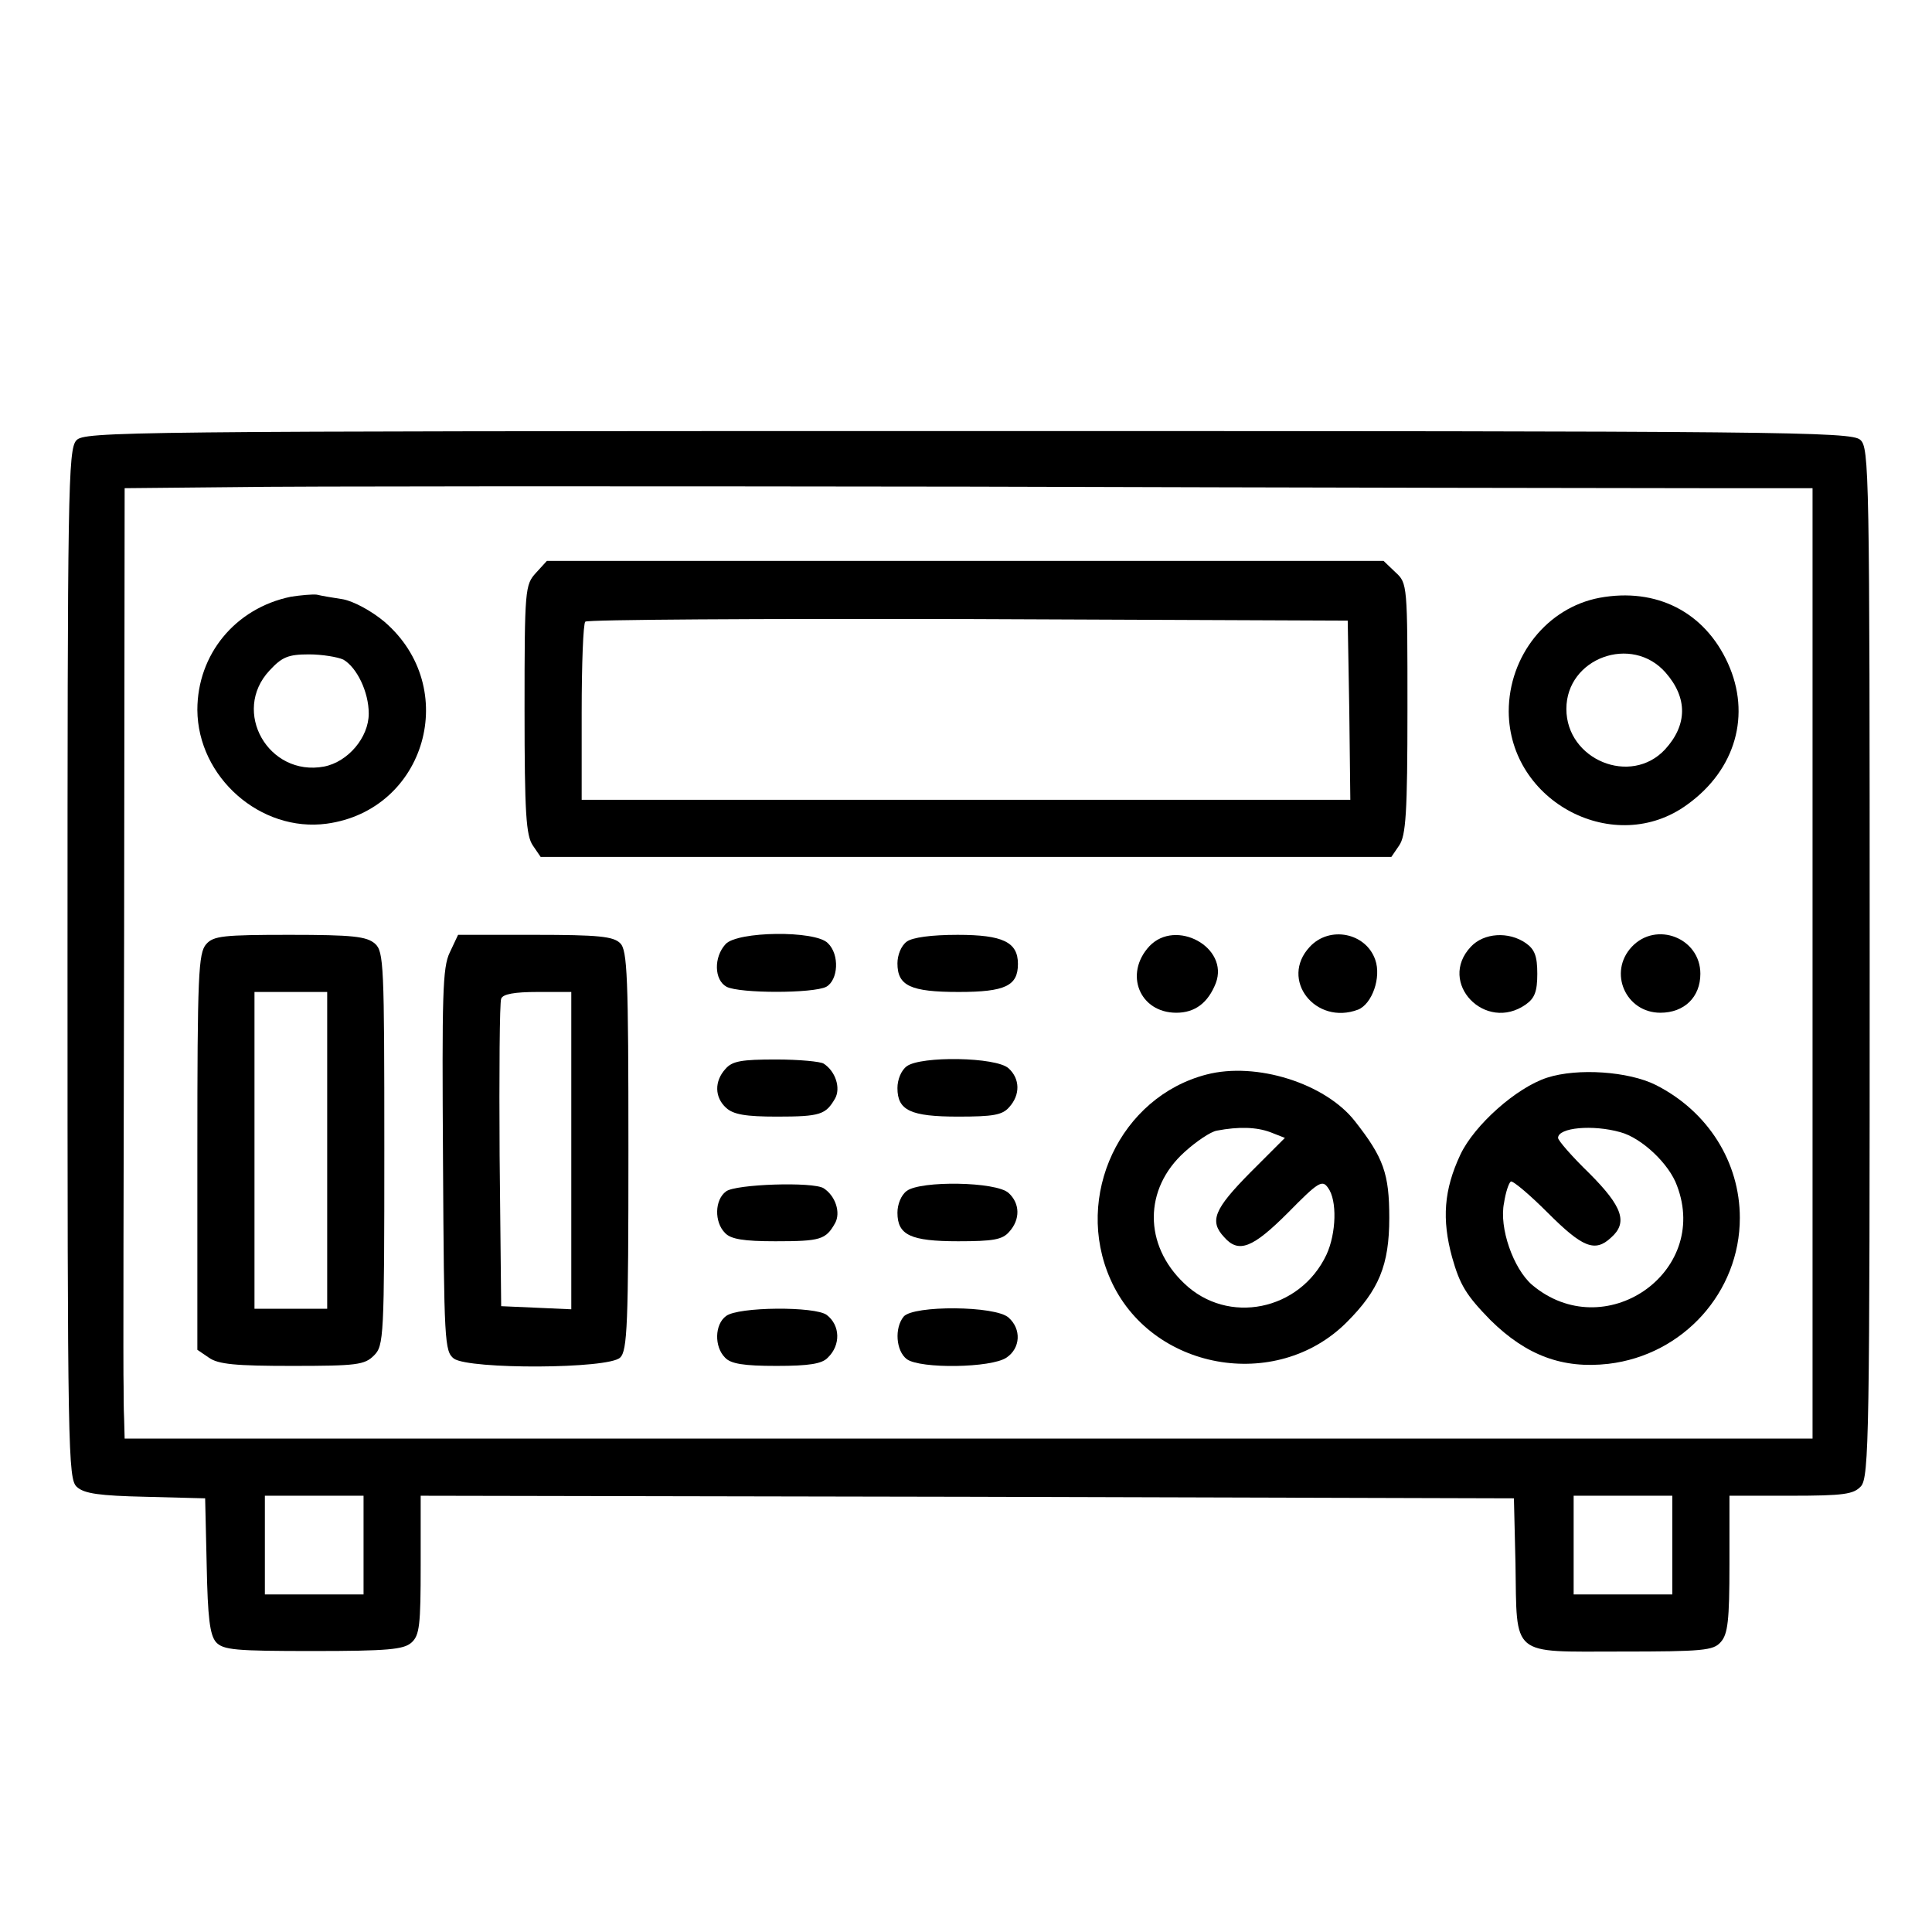
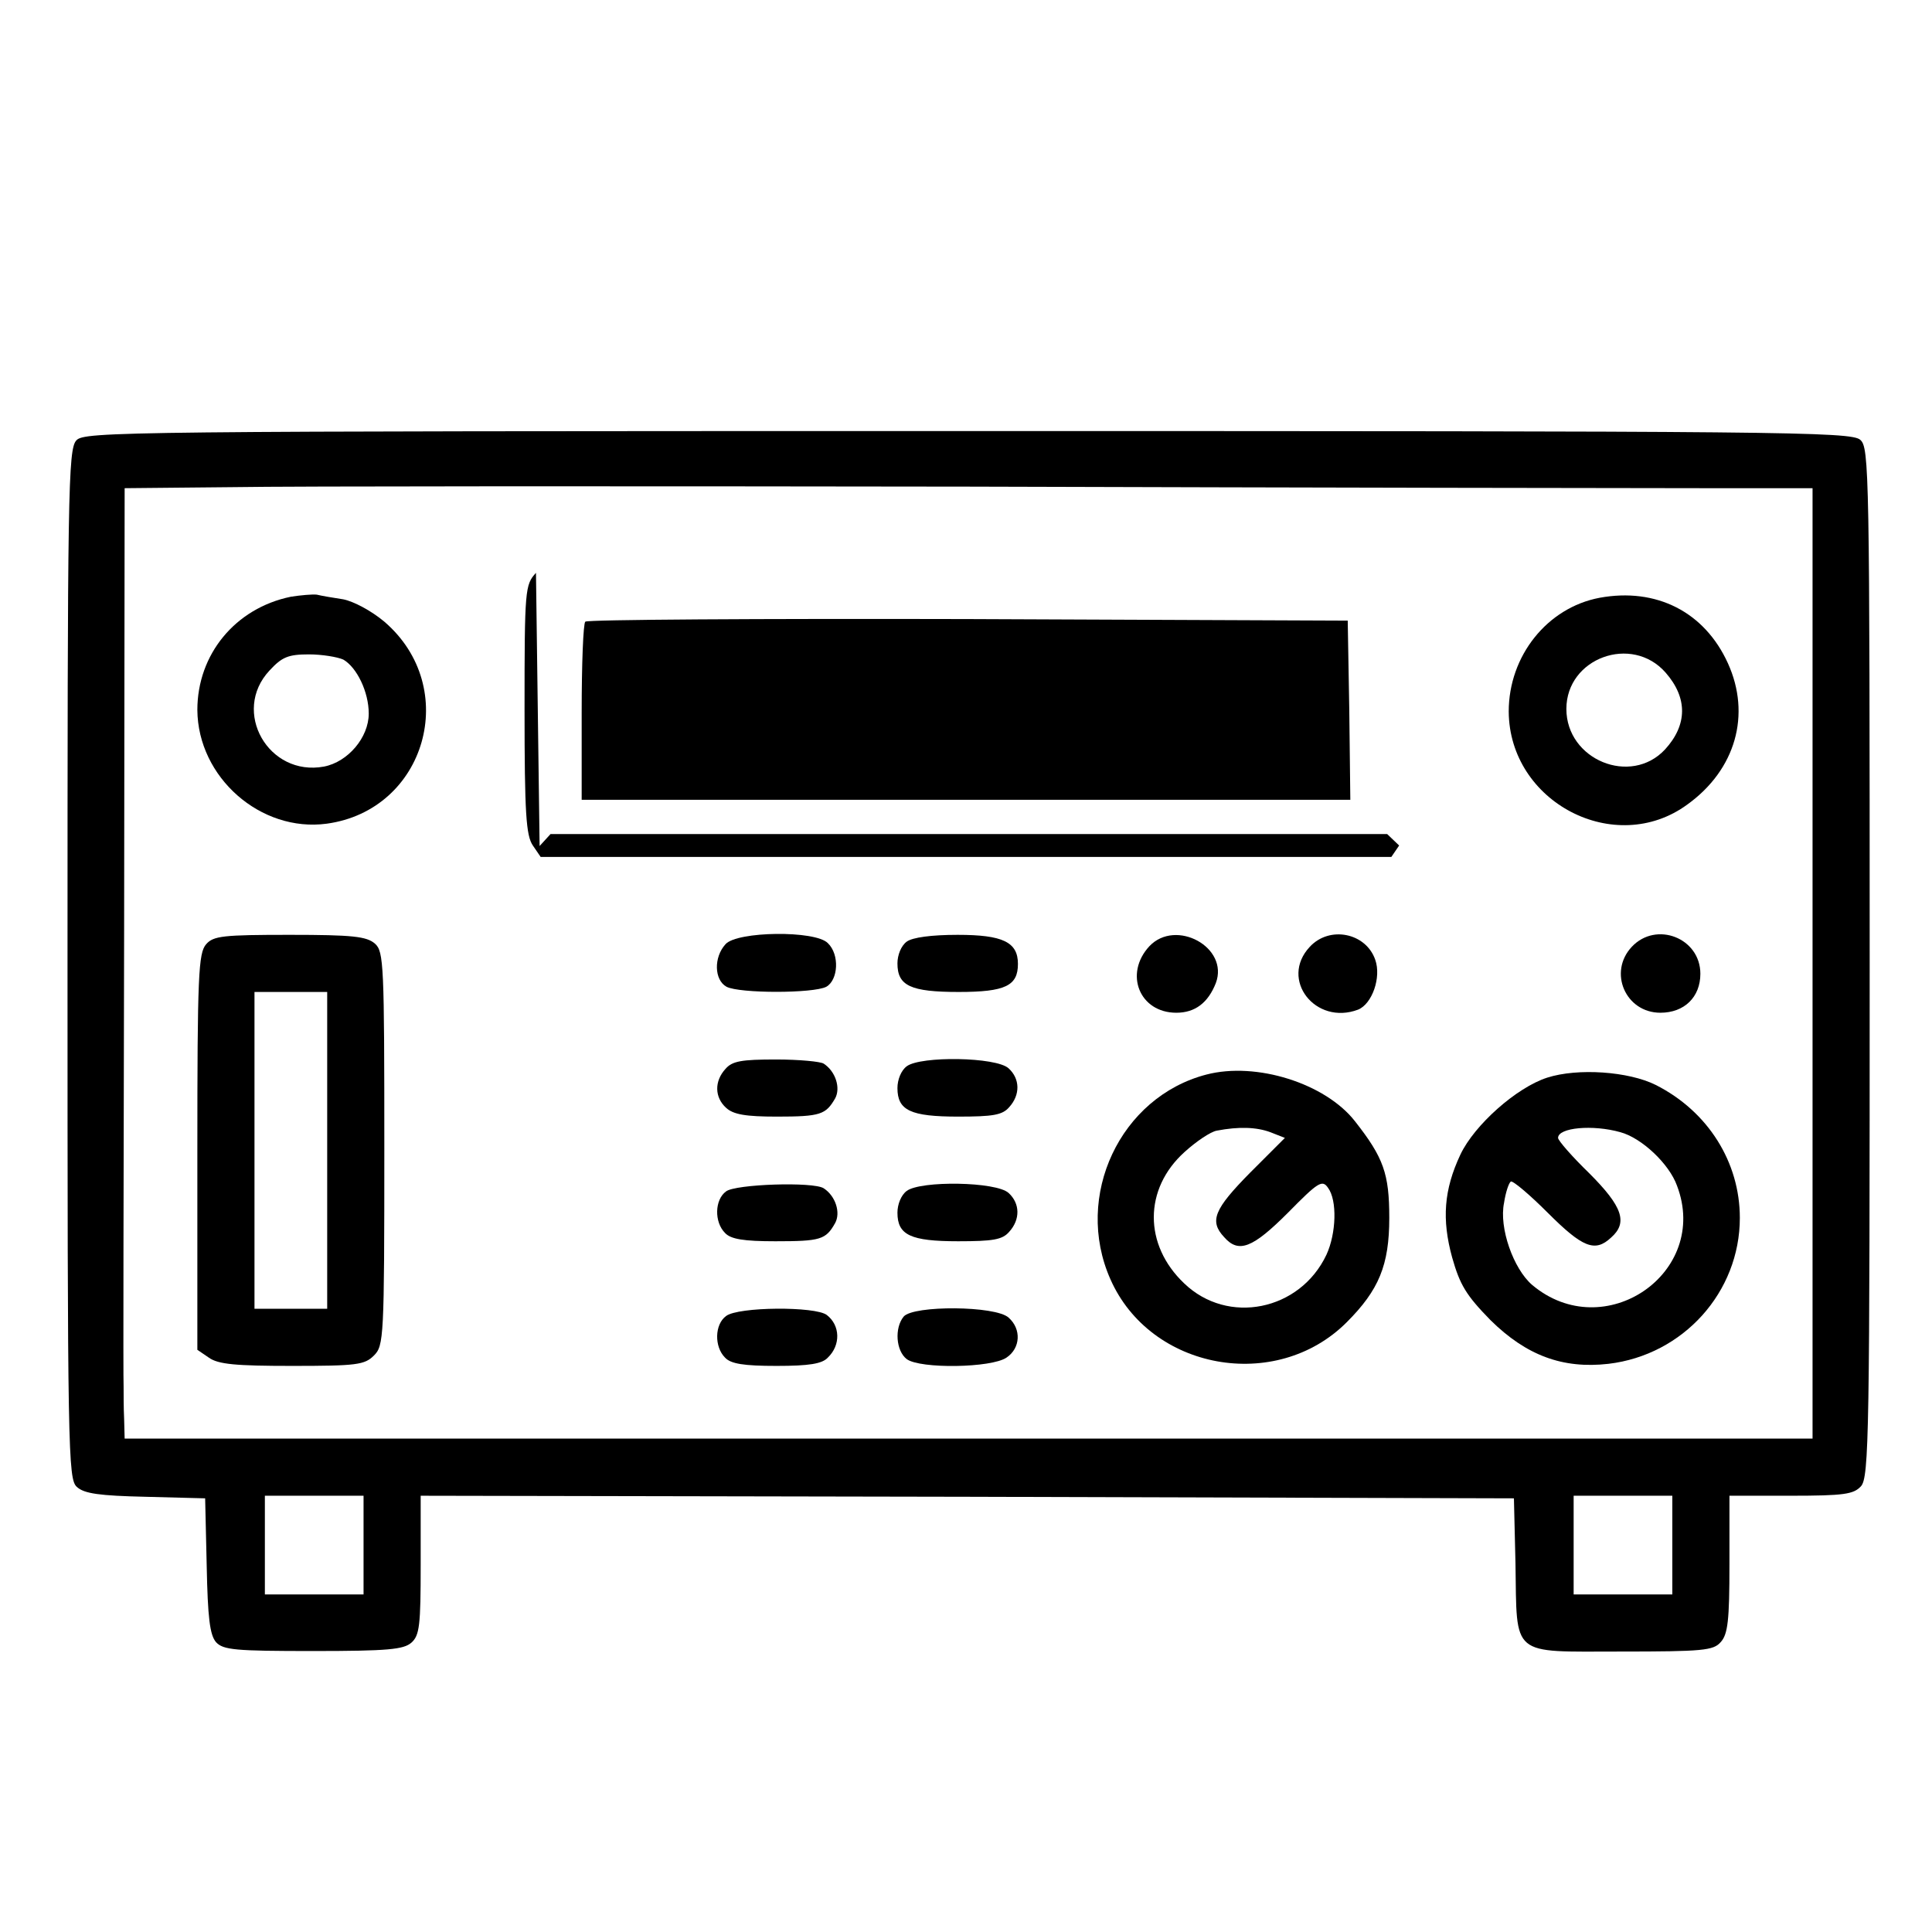
<svg xmlns="http://www.w3.org/2000/svg" version="1.0" width="372pt" height="372pt" viewBox="0 0 372 372" preserveAspectRatio="xMidYMid meet">
  <g transform="translate(0,372) scale(0.1,-0.1)" fill="#000000" stroke="none">
    <path d="M147 2872 c-16 -17 -17 -101 -17 -1009 0 -939 1 -991 18 -1006 14 -13 44 -17 132 -19 l115 -3 3 -130 c2 -100 6 -133 18 -147 14 -15 37 -17 187 -17 144 0 174 3 189 16 16 14 18 34 18 150 l0 133 1053 -2 1052 -3 3 -125 c3 -182 -11 -170 202 -170 159 0 179 2 193 18 14 15 17 42 17 150 l0 132 118 0 c103 0 121 3 135 18 16 17 17 101 17 1009 0 946 -1 991 -18 1006 -17 16 -151 17 -1719 17 -1634 0 -1701 -1 -1716 -18z m3136 -92 l207 0 0 -915 0 -915 -1625 0 -1625 0 -1 38 c-1 20 -1 48 -1 62 -1 14 0 409 1 877 l1 853 208 2 c114 2 752 2 1417 1 666 -2 1303 -3 1418 -3z m-2583 -2035 l0 -95 -95 0 -95 0 0 95 0 95 95 0 95 0 0 -95z m2520 0 l0 -95 -95 0 -95 0 0 95 0 95 95 0 95 0 0 -95z" />
-     <path d="M1032 2617 c-21 -23 -22 -31 -22 -263 0 -201 3 -243 16 -262 l15 -22 819 0 819 0 15 22 c13 19 16 62 16 263 0 239 0 242 -23 263 l-23 22 -805 0 -806 0 -21 -23z m1566 -264 l2 -173 -740 0 -740 0 0 168 c0 93 3 172 7 175 3 4 335 6 737 5 l731 -3 3 -172z" />
+     <path d="M1032 2617 c-21 -23 -22 -31 -22 -263 0 -201 3 -243 16 -262 l15 -22 819 0 819 0 15 22 l-23 22 -805 0 -806 0 -21 -23z m1566 -264 l2 -173 -740 0 -740 0 0 168 c0 93 3 172 7 175 3 4 335 6 737 5 l731 -3 3 -172z" />
    <path d="M560 2571 c-107 -22 -180 -111 -180 -218 1 -130 122 -236 249 -219 191 26 259 262 111 389 -25 21 -59 39 -79 43 -20 3 -43 7 -51 9 -8 1 -31 -1 -50 -4z m101 -121 c26 -15 49 -62 49 -104 0 -46 -40 -93 -86 -102 -107 -20 -179 106 -105 185 24 26 36 31 76 31 25 0 55 -5 66 -10z" />
    <path d="M3080 2569 c-101 -19 -175 -112 -175 -219 1 -175 205 -281 344 -179 93 67 123 173 78 272 -45 99 -138 146 -247 126z m127 -144 c43 -49 42 -101 -1 -148 -66 -71 -190 -20 -190 78 0 98 126 144 191 70z" />
    <path d="M397 1902 c-15 -17 -17 -59 -17 -400 l0 -381 22 -15 c18 -13 52 -16 160 -16 125 0 140 2 158 20 19 19 20 33 20 398 0 354 -1 380 -18 395 -16 14 -43 17 -164 17 -128 0 -147 -2 -161 -18z m233 -397 l0 -305 -70 0 -70 0 0 305 0 305 70 0 70 0 0 -305z" />
-     <path d="M866 1886 c-14 -29 -15 -81 -13 -401 2 -350 3 -367 21 -381 30 -21 298 -20 320 2 14 13 16 64 16 399 0 335 -2 386 -16 399 -13 13 -42 16 -164 16 l-148 0 -16 -34z m234 -381 l0 -306 -67 3 -68 3 -3 290 c-1 159 0 295 3 302 3 9 26 13 70 13 l65 0 0 -305z" />
    <path d="M1397 1902 c-23 -25 -22 -69 2 -82 25 -13 167 -13 192 0 23 13 26 62 3 84 -24 25 -175 23 -197 -2z" />
    <path d="M1746 1907 c-11 -8 -18 -26 -18 -42 0 -43 25 -55 118 -55 90 0 114 12 114 54 0 42 -29 56 -116 56 -51 0 -87 -5 -98 -13z" />
    <path d="M2213 1898 c-49 -53 -19 -128 52 -128 36 0 61 19 76 57 26 69 -77 125 -128 71z" />
    <path d="M2522 1897 c-59 -63 11 -152 93 -121 27 11 45 62 33 96 -18 52 -88 66 -126 25z" />
-     <path d="M2832 1897 c-65 -69 28 -166 106 -111 17 12 22 25 22 59 0 34 -5 47 -22 59 -33 23 -81 20 -106 -7z" />
    <path d="M3142 1897 c-46 -49 -12 -127 55 -127 46 0 77 30 77 75 0 69 -85 102 -132 52z" />
    <path d="M1397 1662 c-22 -24 -21 -55 1 -75 14 -13 38 -17 98 -17 84 0 94 4 112 35 11 20 1 52 -22 67 -6 4 -47 8 -92 8 -66 0 -84 -3 -97 -18z" />
    <path d="M1746 1667 c-11 -8 -18 -26 -18 -42 0 -43 25 -55 117 -55 67 0 85 3 98 18 22 24 21 55 -1 75 -24 22 -169 24 -196 4z" />
    <path d="M2323 1651 c-166 -43 -256 -234 -185 -394 77 -175 319 -219 455 -83 62 62 82 110 82 201 0 85 -11 116 -66 186 -57 73 -190 115 -286 90z m123 -111 l28 -11 -67 -67 c-69 -70 -79 -93 -50 -124 28 -32 55 -21 123 47 58 59 66 64 77 48 18 -24 16 -88 -3 -129 -51 -108 -190 -136 -274 -55 -78 74 -78 182 1 253 22 20 50 39 62 41 42 8 76 7 103 -3z" />
    <path d="M2979 1645 c-59 -19 -140 -91 -167 -148 -32 -68 -36 -125 -16 -198 15 -53 27 -73 74 -121 69 -68 139 -94 227 -84 144 17 253 138 253 281 0 107 -61 205 -162 256 -52 26 -150 33 -209 14z m141 -105 c41 -11 94 -61 109 -103 64 -168 -140 -308 -279 -191 -36 31 -64 110 -54 158 3 20 9 38 13 41 4 2 36 -25 71 -60 67 -67 91 -77 122 -48 33 29 22 60 -42 124 -33 32 -60 63 -60 68 0 20 67 26 120 11z" />
    <path d="M1398 1426 c-22 -16 -23 -59 -2 -80 11 -12 36 -16 97 -16 87 0 97 3 115 35 11 20 1 52 -22 67 -20 13 -170 8 -188 -6z" />
    <path d="M1746 1427 c-11 -8 -18 -26 -18 -42 0 -43 25 -55 117 -55 67 0 85 3 98 18 22 24 21 55 -1 75 -24 22 -169 24 -196 4z" />
    <path d="M1398 1186 c-22 -16 -23 -59 -2 -80 11 -12 36 -16 99 -16 63 0 88 4 99 16 25 24 24 62 -2 82 -22 17 -171 16 -194 -2z" />
    <path d="M1740 1185 c-18 -22 -15 -66 6 -82 26 -19 163 -17 192 3 27 18 29 55 4 77 -25 23 -183 24 -202 2z" />
  </g>
</svg>